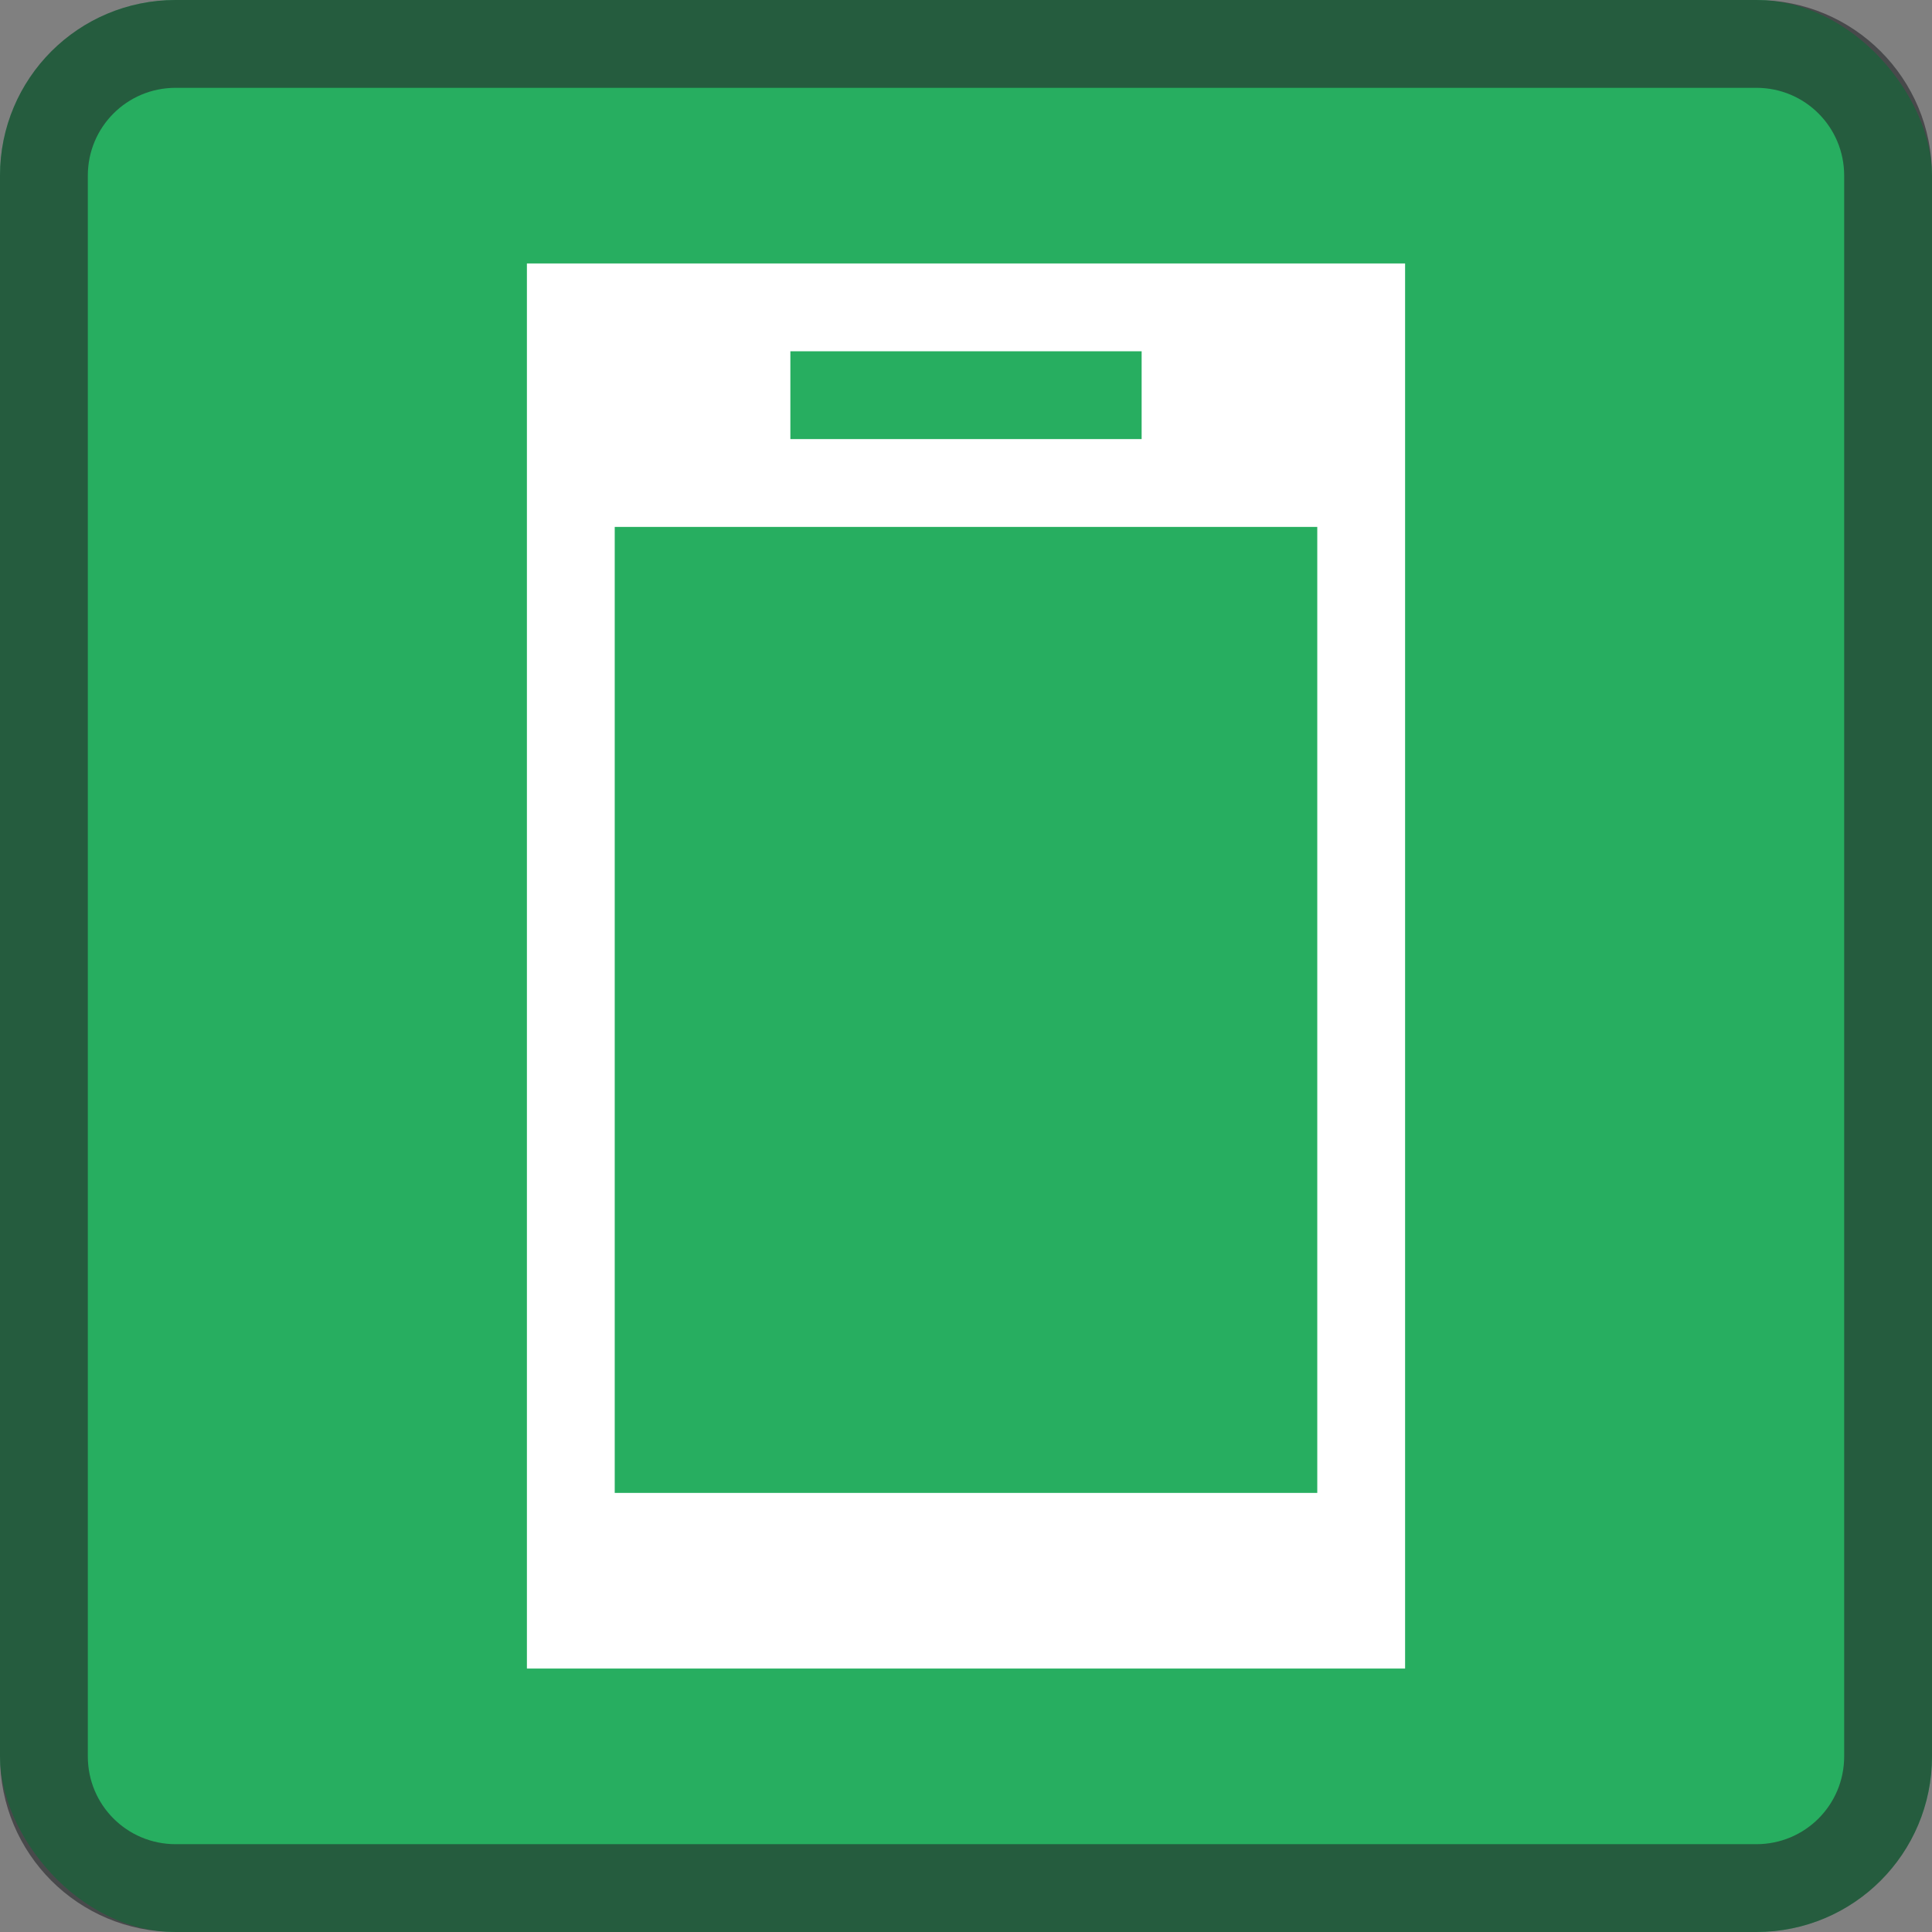
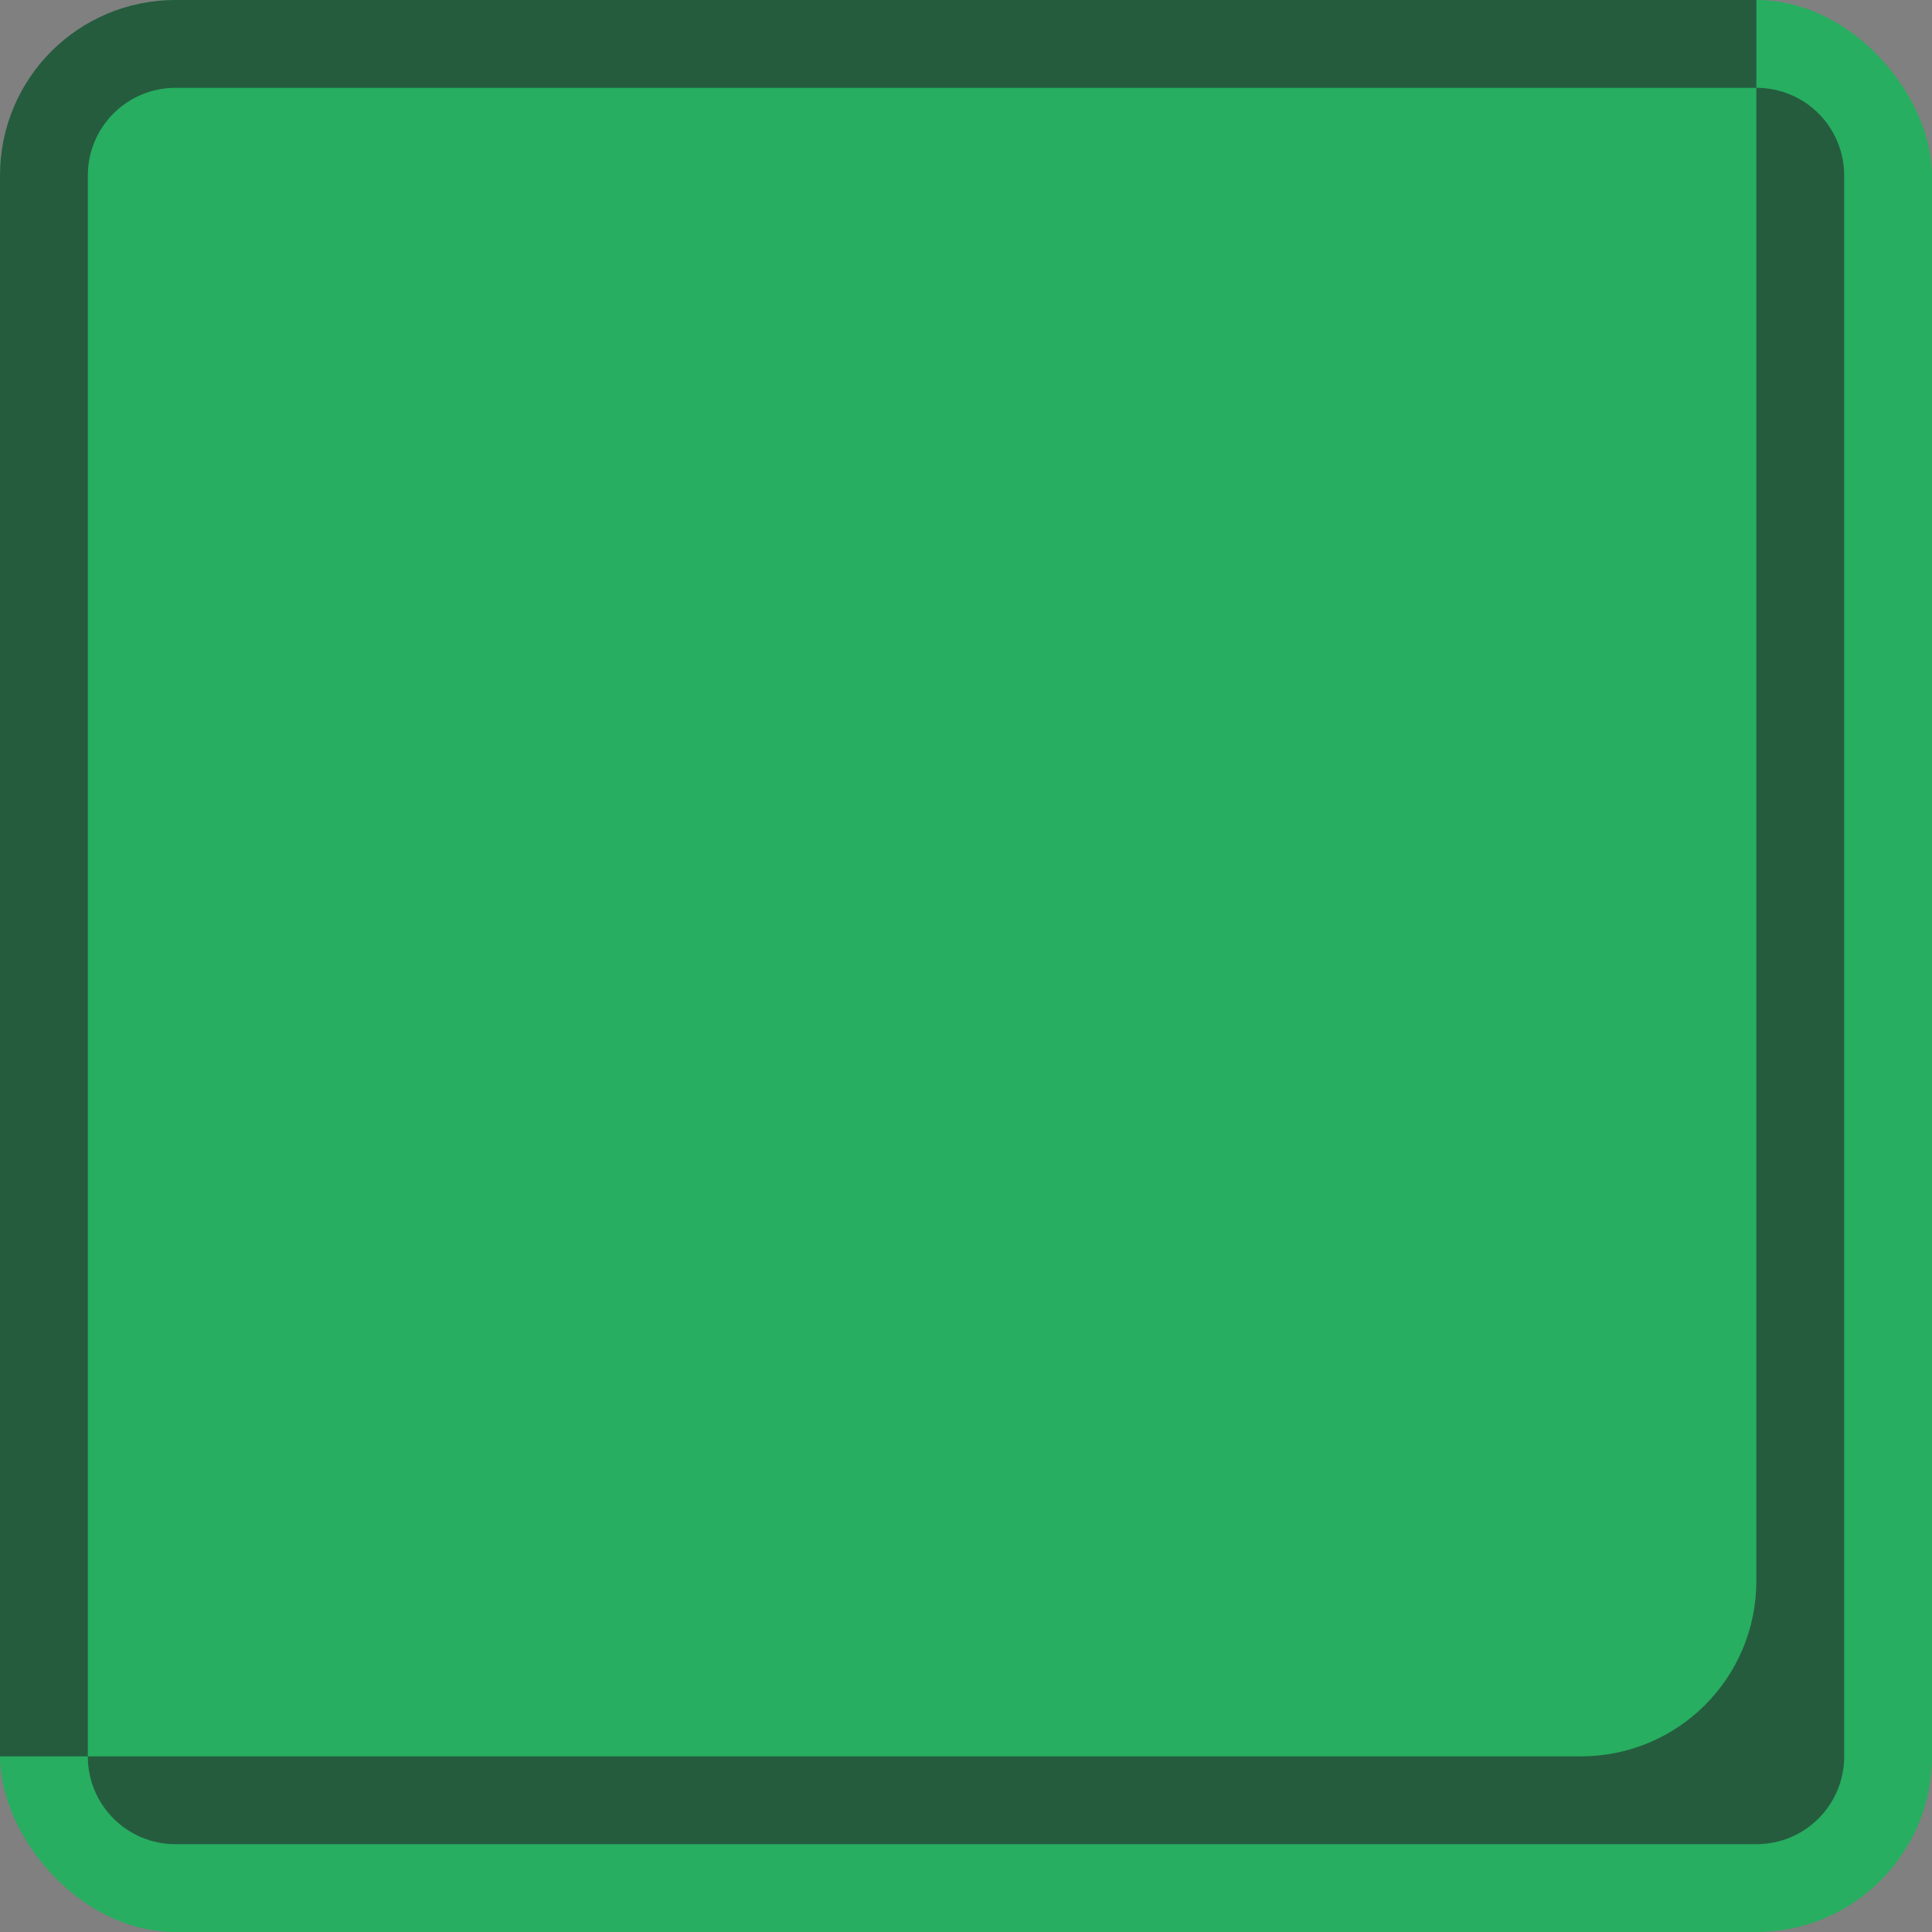
<svg xmlns="http://www.w3.org/2000/svg" viewBox="0 0 22 22">
  <rect x="0" y="0" width="22" height="22" fill="#808080" stroke="none" />
  <style type="text/css" id="current-color-scheme">
        .ColorScheme-PositiveText {
            color:#27ae60;
        }
        .ColorScheme-Text {
            color:#232629;
        }
    </style>
  <rect class="ColorScheme-PositiveText" fill="currentColor" height="22" rx="2" width="22" />
-   <path d="m2 0c-1.108 0-2 .892-2 2v18c0 1.108.892 2 2 2h18c1.108 0 2-.892 2-2v-18c0-1.108-.892-2-2-2zm0 1h18c.554 0 1 .446 1 1v18c0 .554-.446 1-1 1h-18c-.554 0-1-.446-1-1v-18c0-.554.446-1 1-1z" class="ColorScheme-Text" fill="currentColor" fill-opacity=".6" />
-   <path d="m6 3v16h10v-16zm3 1h4v1h-4zm-2 2h8v5.5 1 4.5h-8v-1-3.5-1z" fill="#fff" />
+   <path d="m2 0c-1.108 0-2 .892-2 2v18h18c1.108 0 2-.892 2-2v-18c0-1.108-.892-2-2-2zm0 1h18c.554 0 1 .446 1 1v18c0 .554-.446 1-1 1h-18c-.554 0-1-.446-1-1v-18c0-.554.446-1 1-1z" class="ColorScheme-Text" fill="currentColor" fill-opacity=".6" />
</svg>